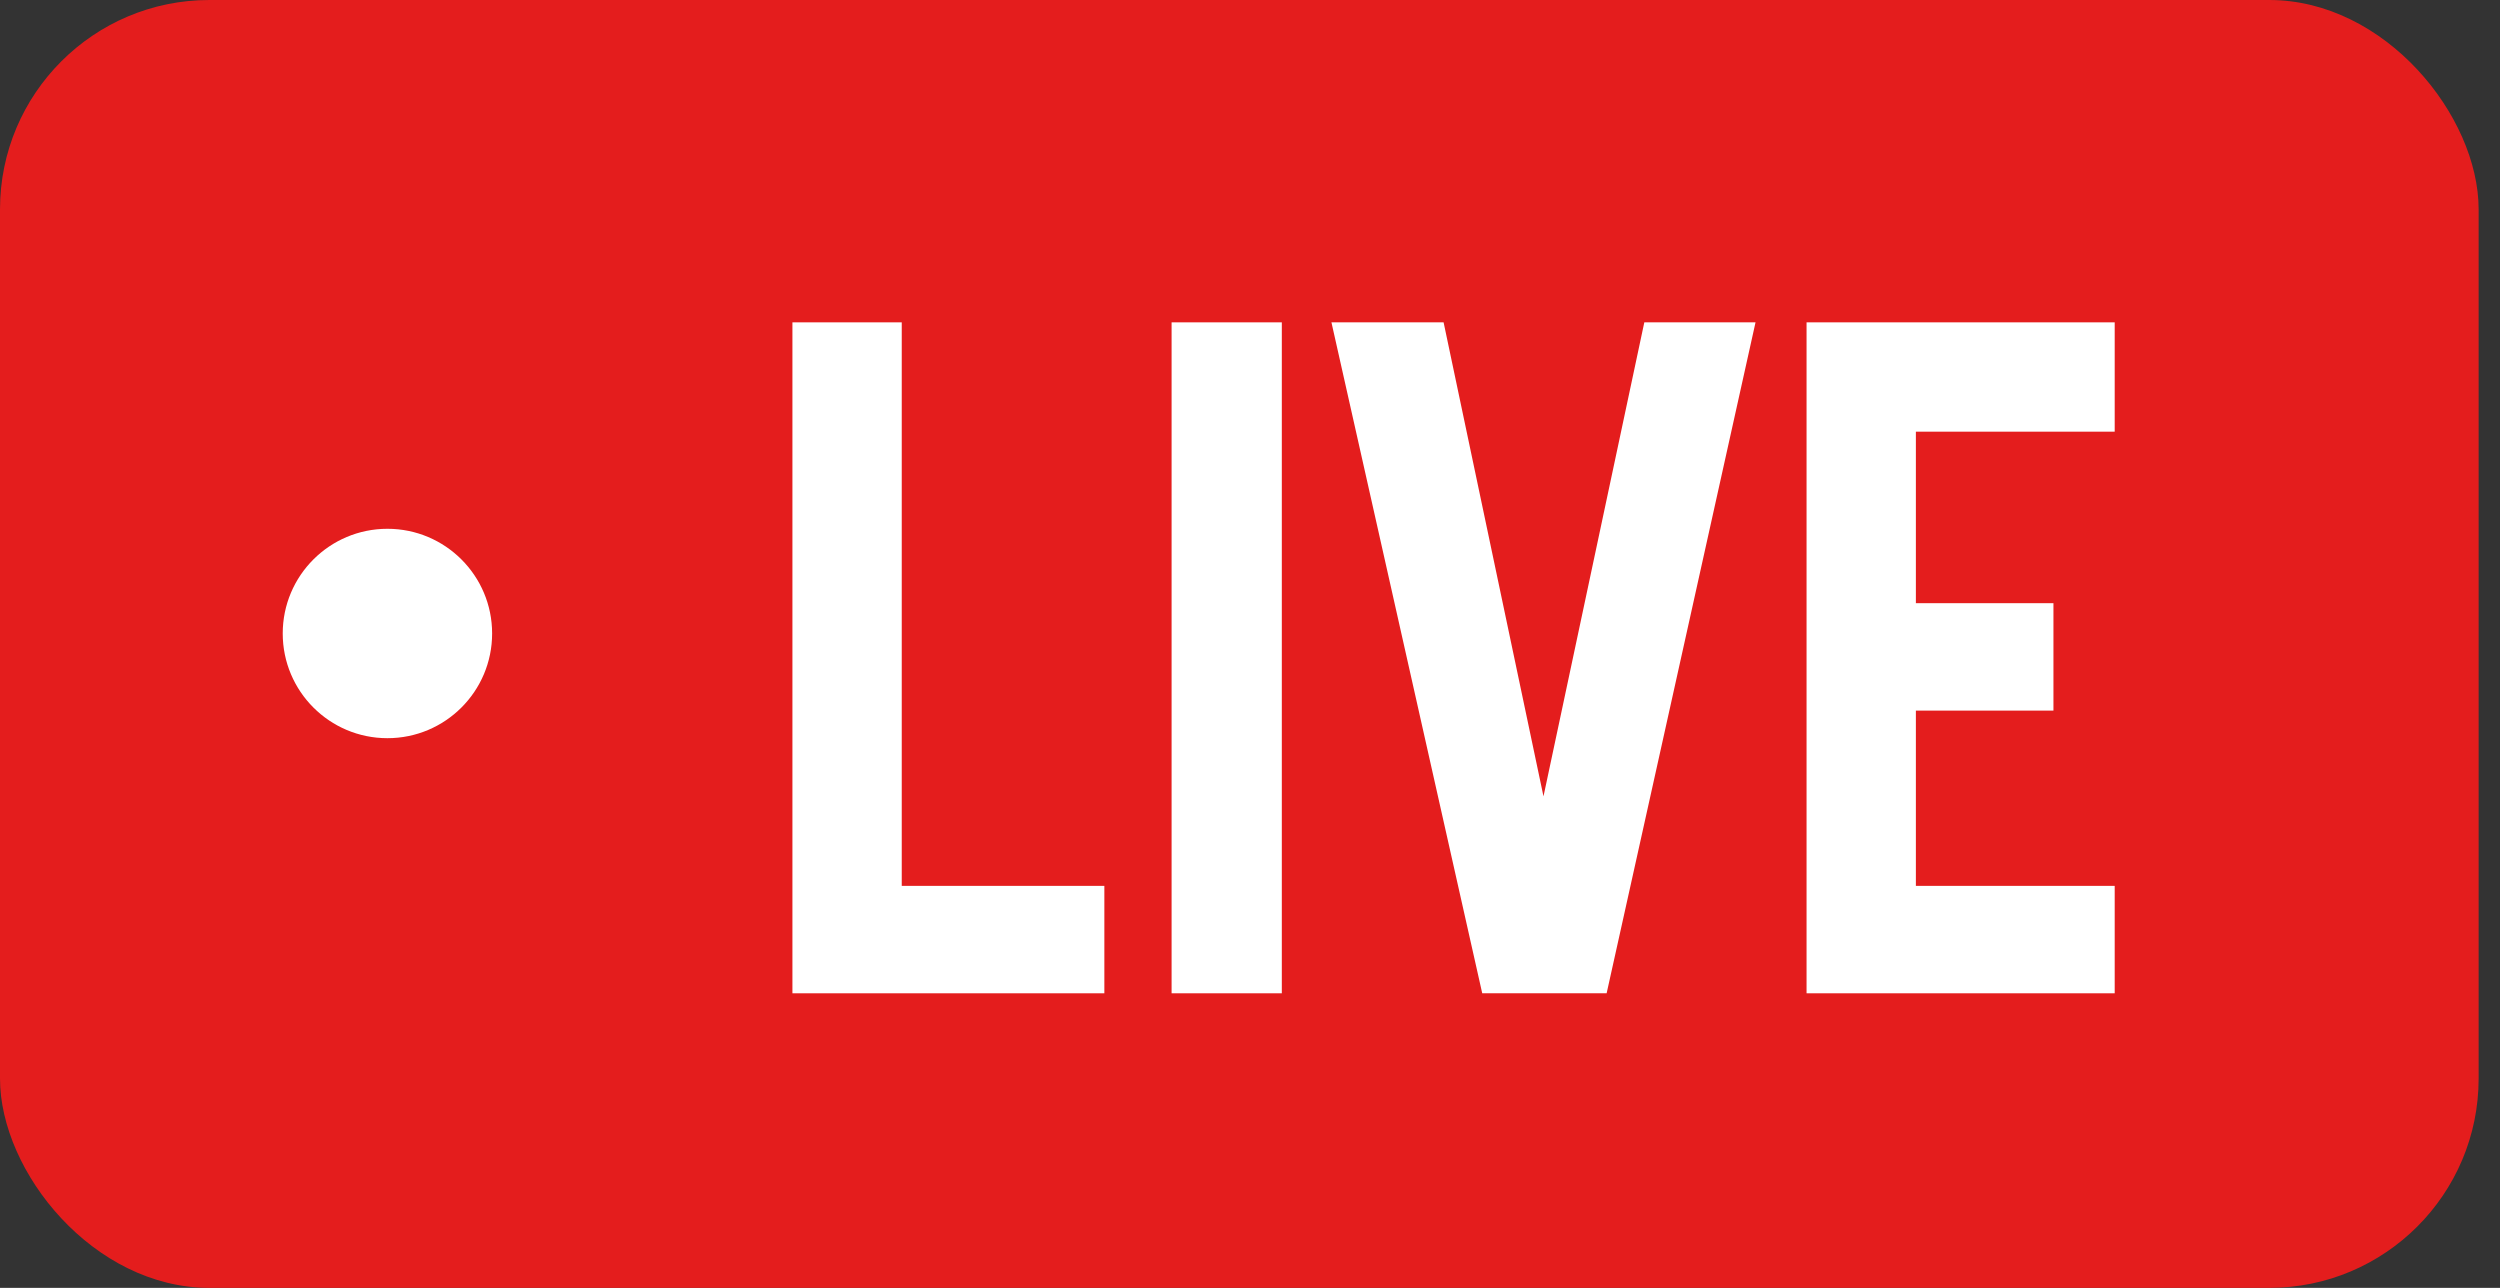
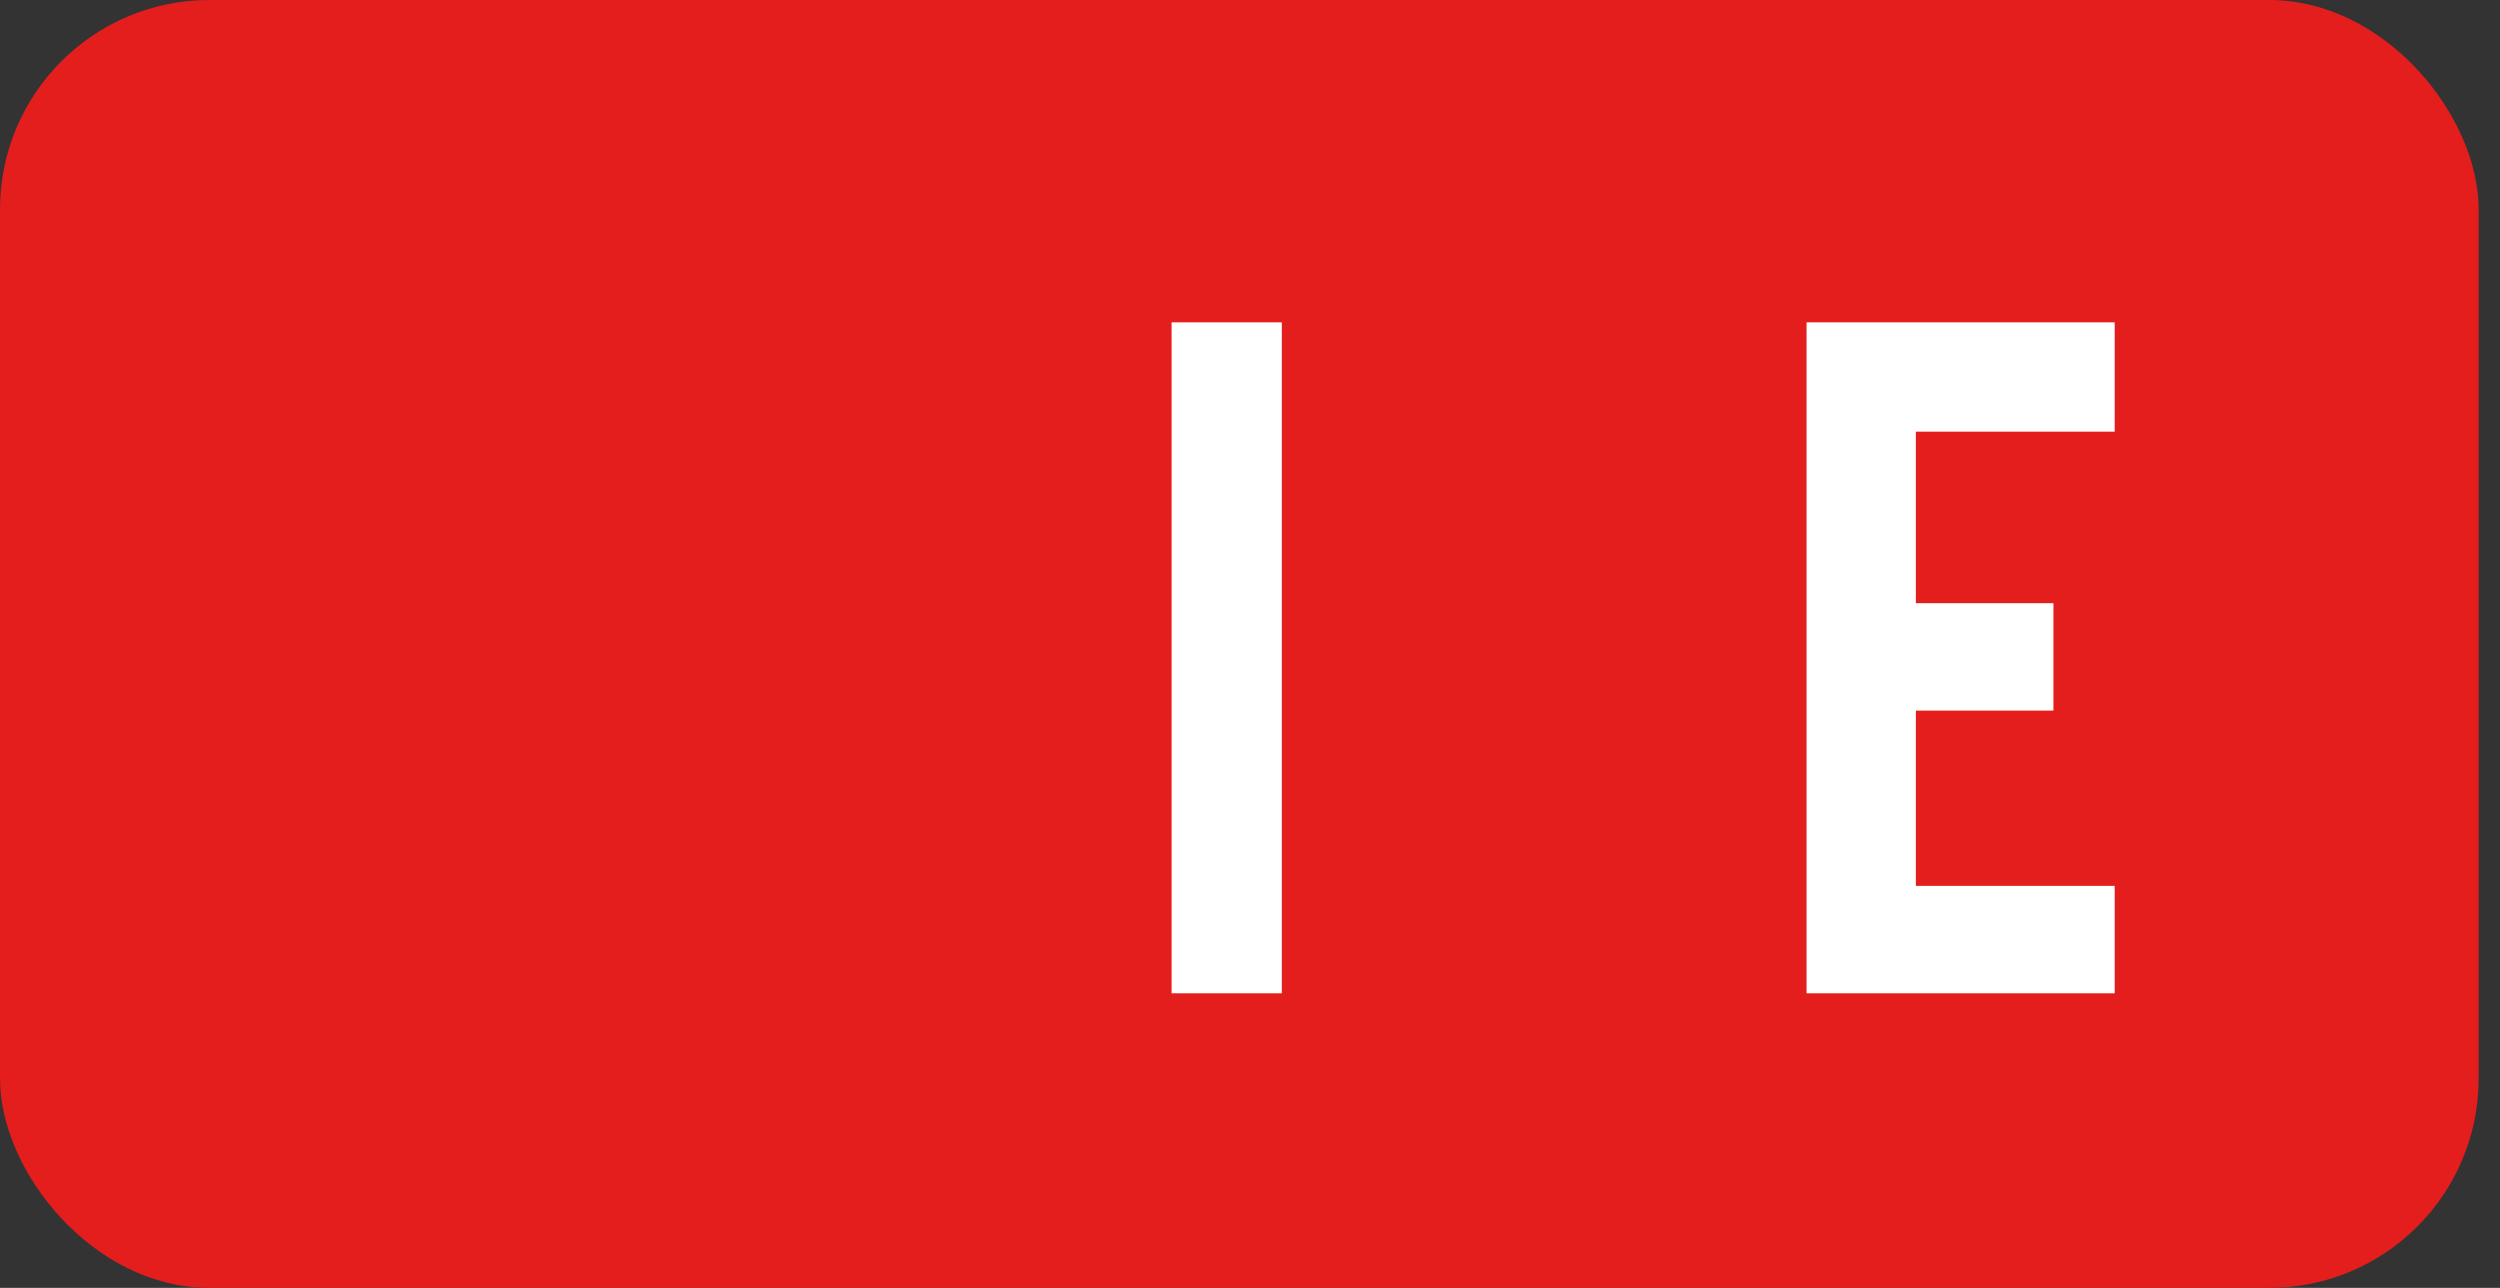
<svg xmlns="http://www.w3.org/2000/svg" width="66" height="34" viewBox="0 0 66 34" fill="none">
  <rect x="0" y="0" width="66" height="34" fill="#333333" stroke="none" />
  <rect width="65.436" height="34" rx="5.528" fill="#E41D1D" />
-   <circle cx="10.228" cy="16.724" r="2.764" fill="white" />
  <path d="M47.693 26.223V8.51H55.828V11.396H50.579V15.924H54.211V18.76H50.579V23.387H55.828V26.223H47.693Z" fill="white" />
-   <path d="M39.131 26.223L35.15 8.51H38.111L40.748 21.024L43.41 8.51H46.346L42.415 26.223H39.131Z" fill="white" />
  <path d="M30.93 26.223V8.51H33.84V26.223H30.93Z" fill="white" />
-   <path d="M20.92 26.223V8.51H23.806V23.387H29.155V26.223H20.92Z" fill="white" />
</svg>